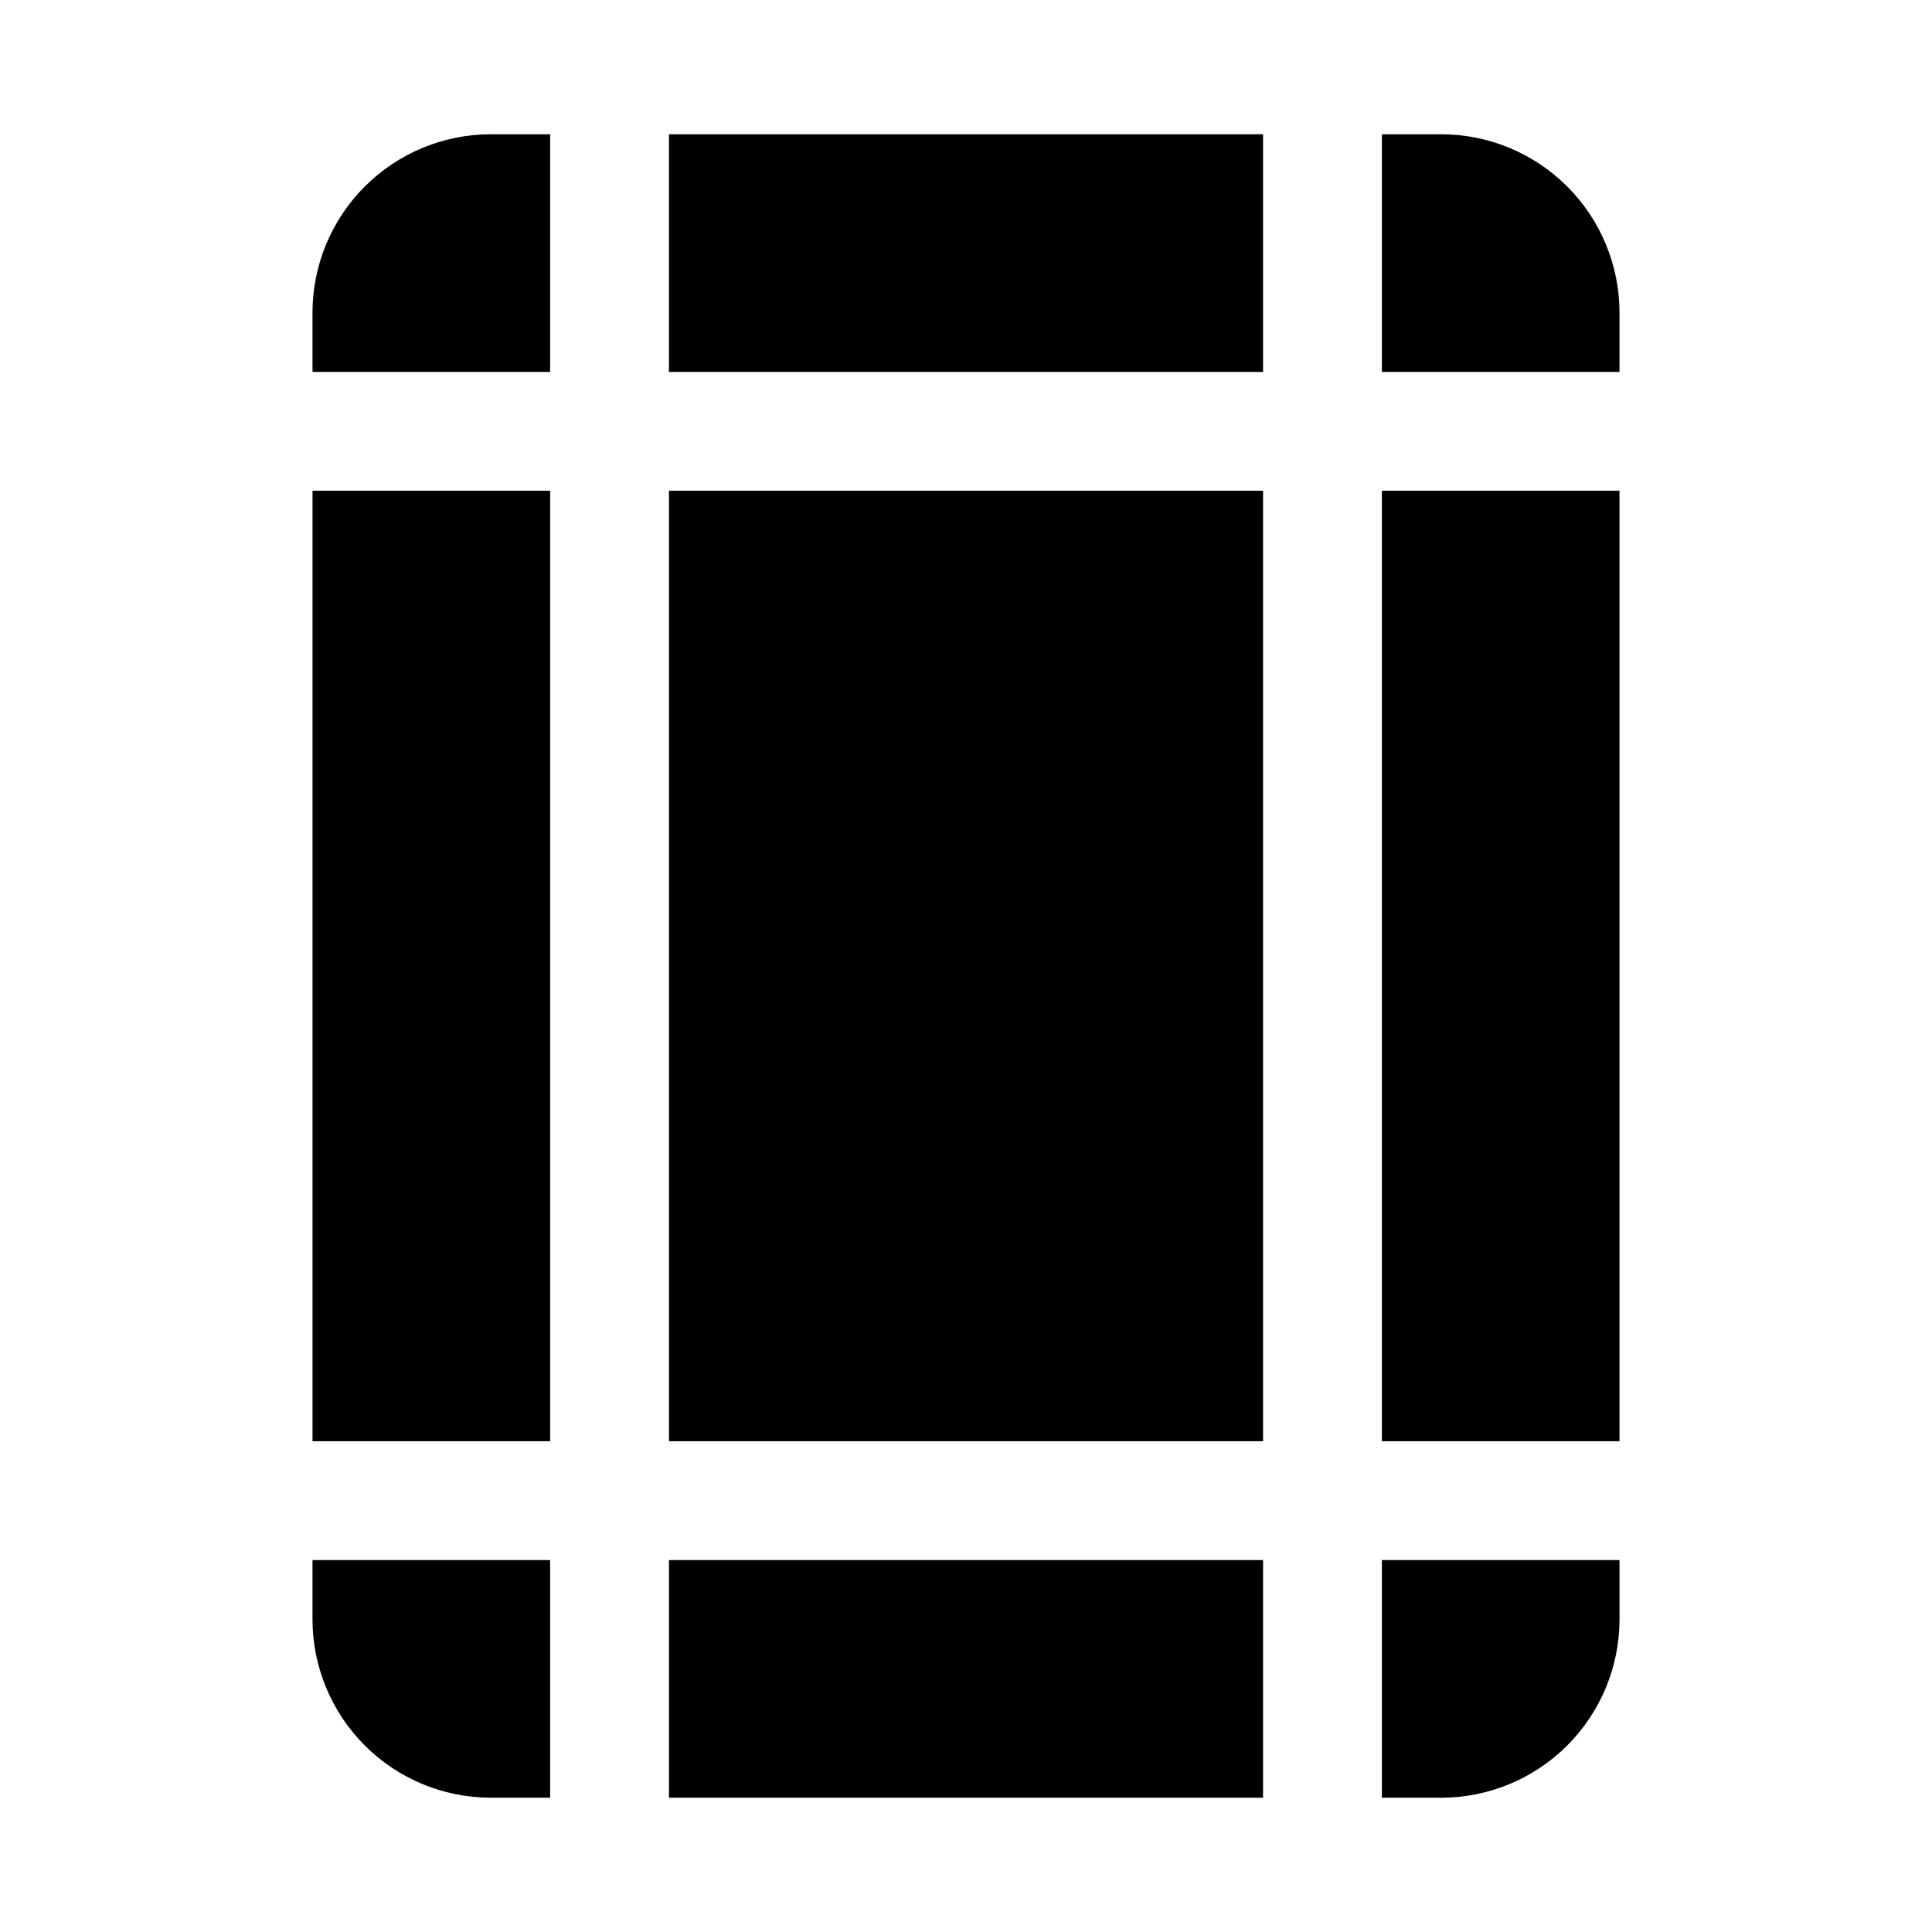
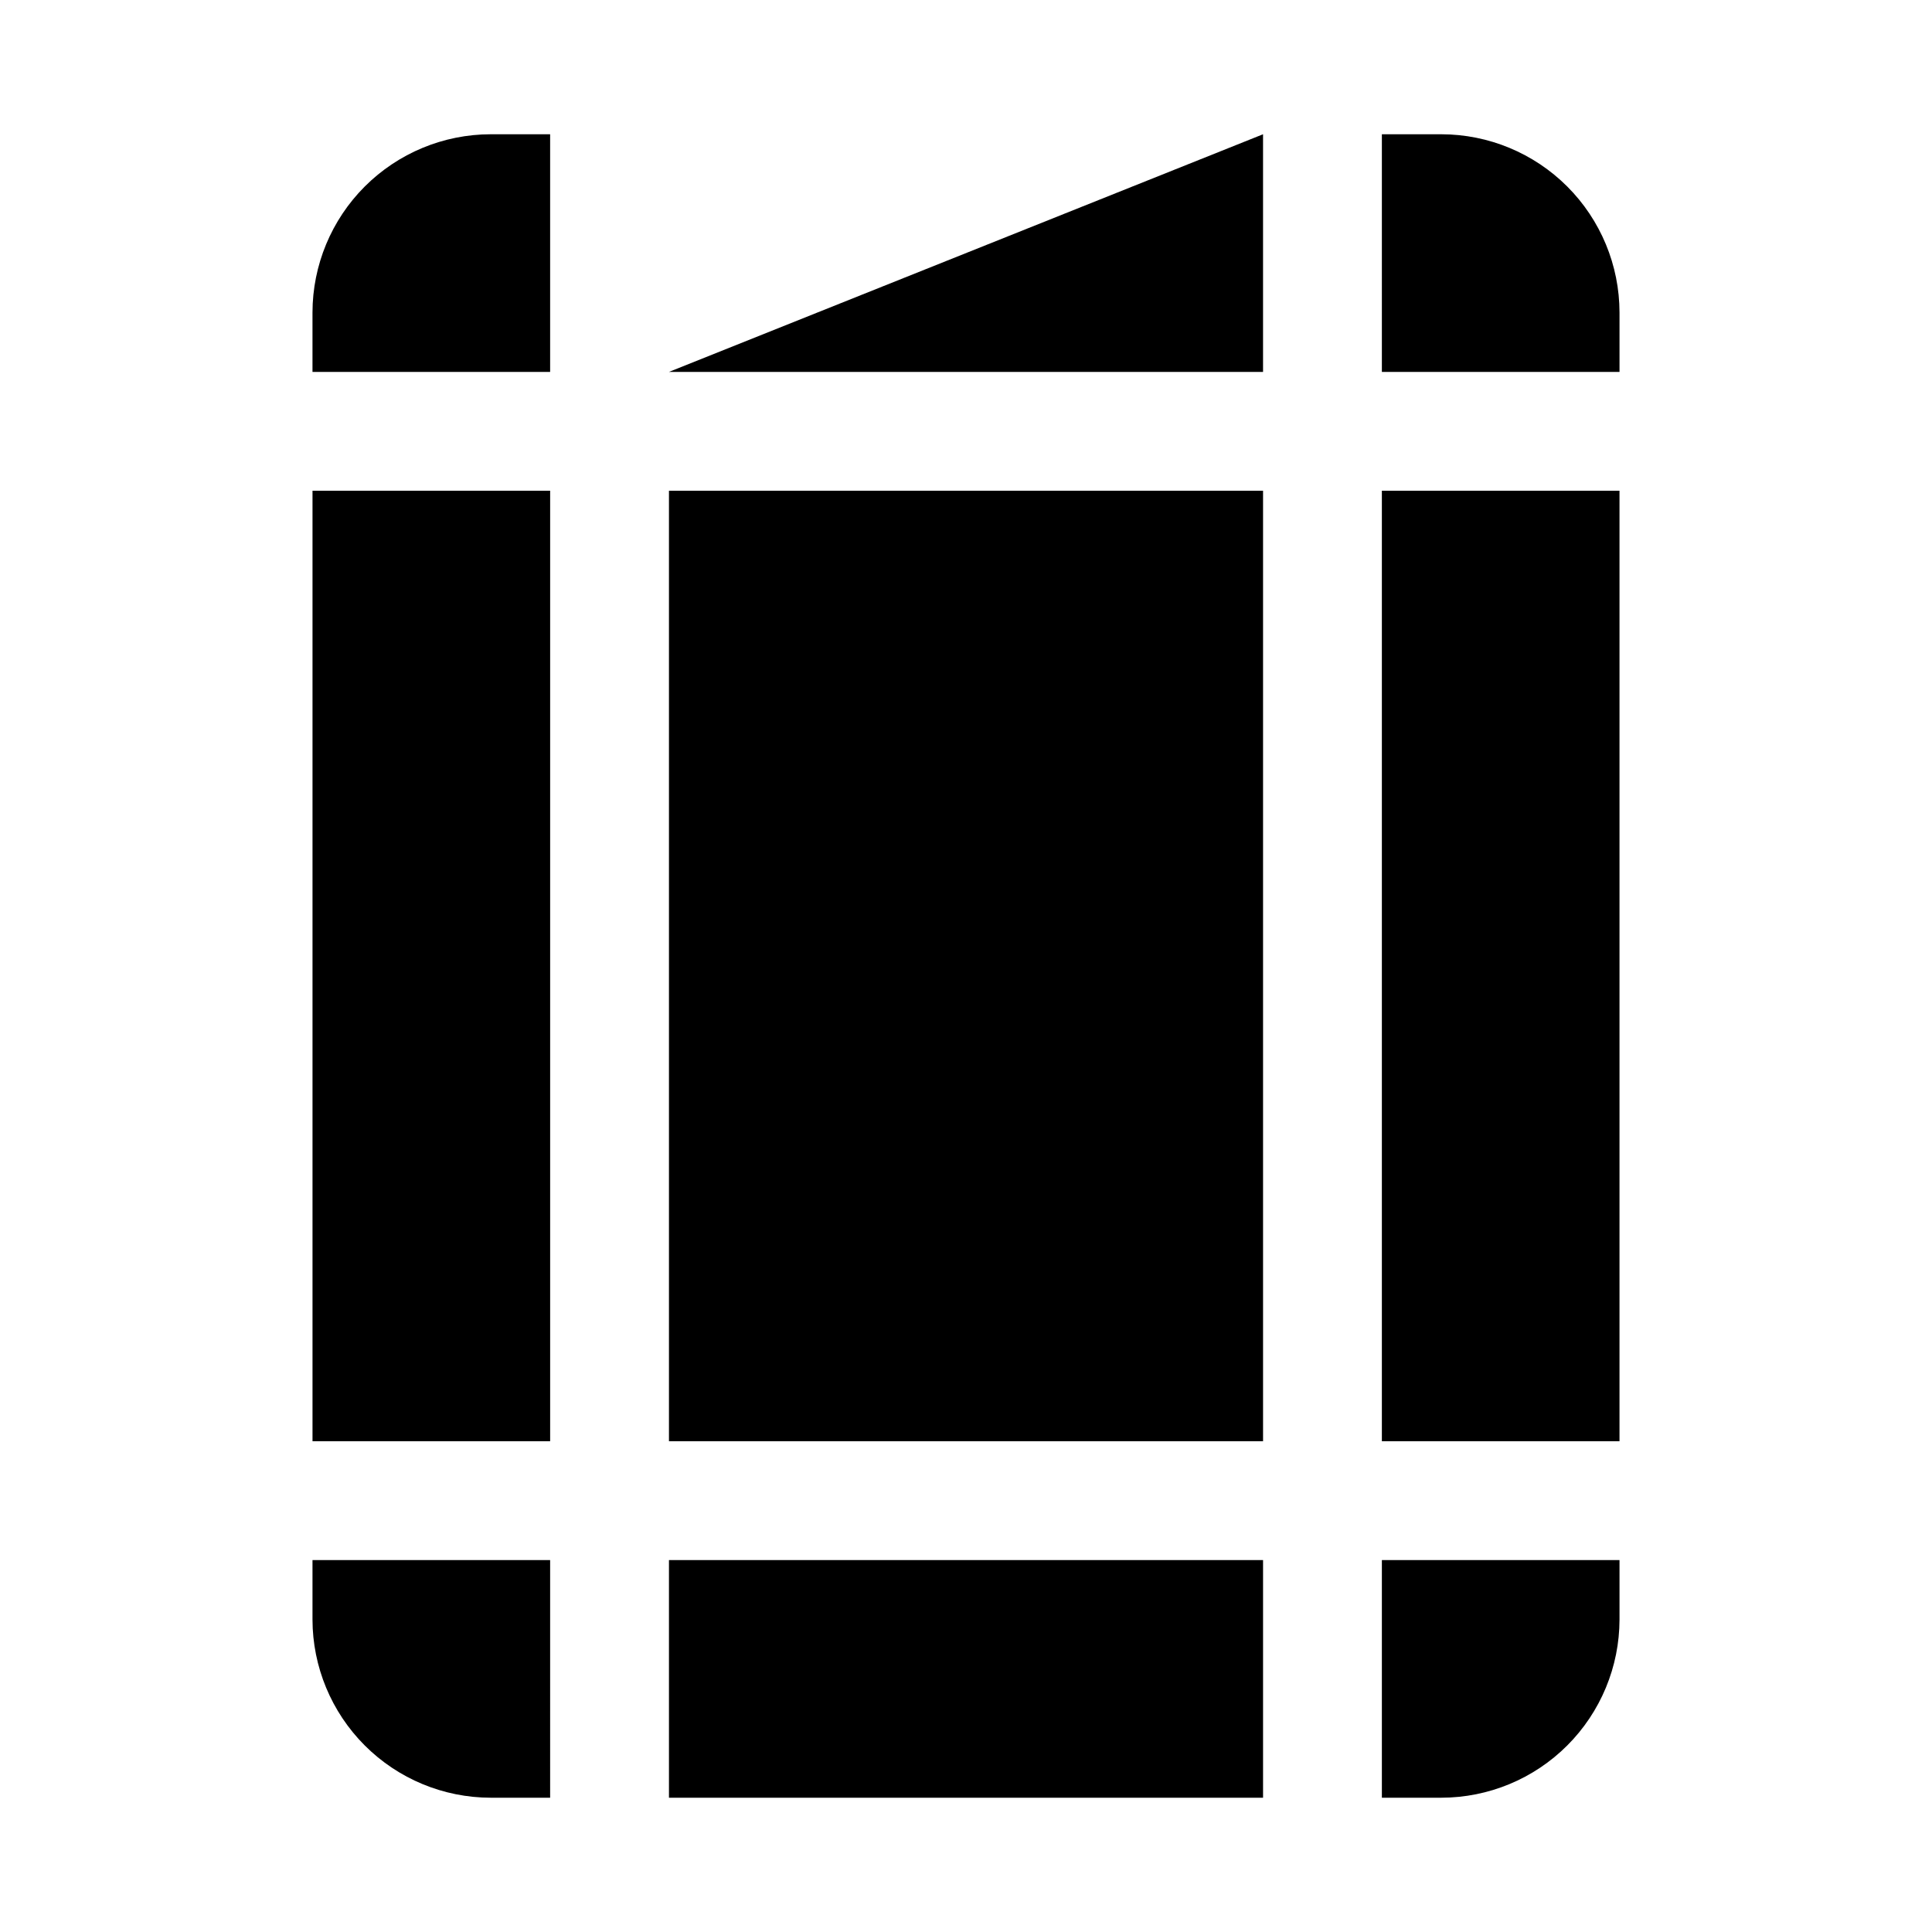
<svg xmlns="http://www.w3.org/2000/svg" fill="#000000" width="800px" height="800px" version="1.1" viewBox="144 144 512 512">
-   <path d="m478.72 179.58v62.977h-157.44v-62.977zm94.465 94.465h-62.977v251.9h62.977zm-283.39 0h-62.977v251.9h62.977zm31.488 0v251.9h157.44v-251.9zm157.44 346.37v-62.977h-157.44v62.977zm31.488-62.977v62.977h15.742c12.523-0.012 24.531-4.992 33.383-13.848 8.855-8.855 13.836-20.859 13.852-33.383v-15.746zm0-314.88h62.977v-15.746c-0.016-12.52-4.996-24.527-13.852-33.383-8.852-8.852-20.859-13.836-33.383-13.848h-15.742zm-220.42 314.88h-62.977v15.746c0.016 12.523 4.996 24.527 13.852 33.383 8.855 8.855 20.859 13.836 33.383 13.848h15.742zm0-314.88v-62.977h-15.742c-12.523 0.012-24.527 4.996-33.383 13.848-8.855 8.855-13.836 20.863-13.852 33.383v15.746z" />
+   <path d="m478.72 179.58v62.977h-157.44zm94.465 94.465h-62.977v251.9h62.977zm-283.39 0h-62.977v251.9h62.977zm31.488 0v251.9h157.44v-251.9zm157.44 346.37v-62.977h-157.44v62.977zm31.488-62.977v62.977h15.742c12.523-0.012 24.531-4.992 33.383-13.848 8.855-8.855 13.836-20.859 13.852-33.383v-15.746zm0-314.88h62.977v-15.746c-0.016-12.52-4.996-24.527-13.852-33.383-8.852-8.852-20.859-13.836-33.383-13.848h-15.742zm-220.42 314.88h-62.977v15.746c0.016 12.523 4.996 24.527 13.852 33.383 8.855 8.855 20.859 13.836 33.383 13.848h15.742zm0-314.88v-62.977h-15.742c-12.523 0.012-24.527 4.996-33.383 13.848-8.855 8.855-13.836 20.863-13.852 33.383v15.746z" />
</svg>